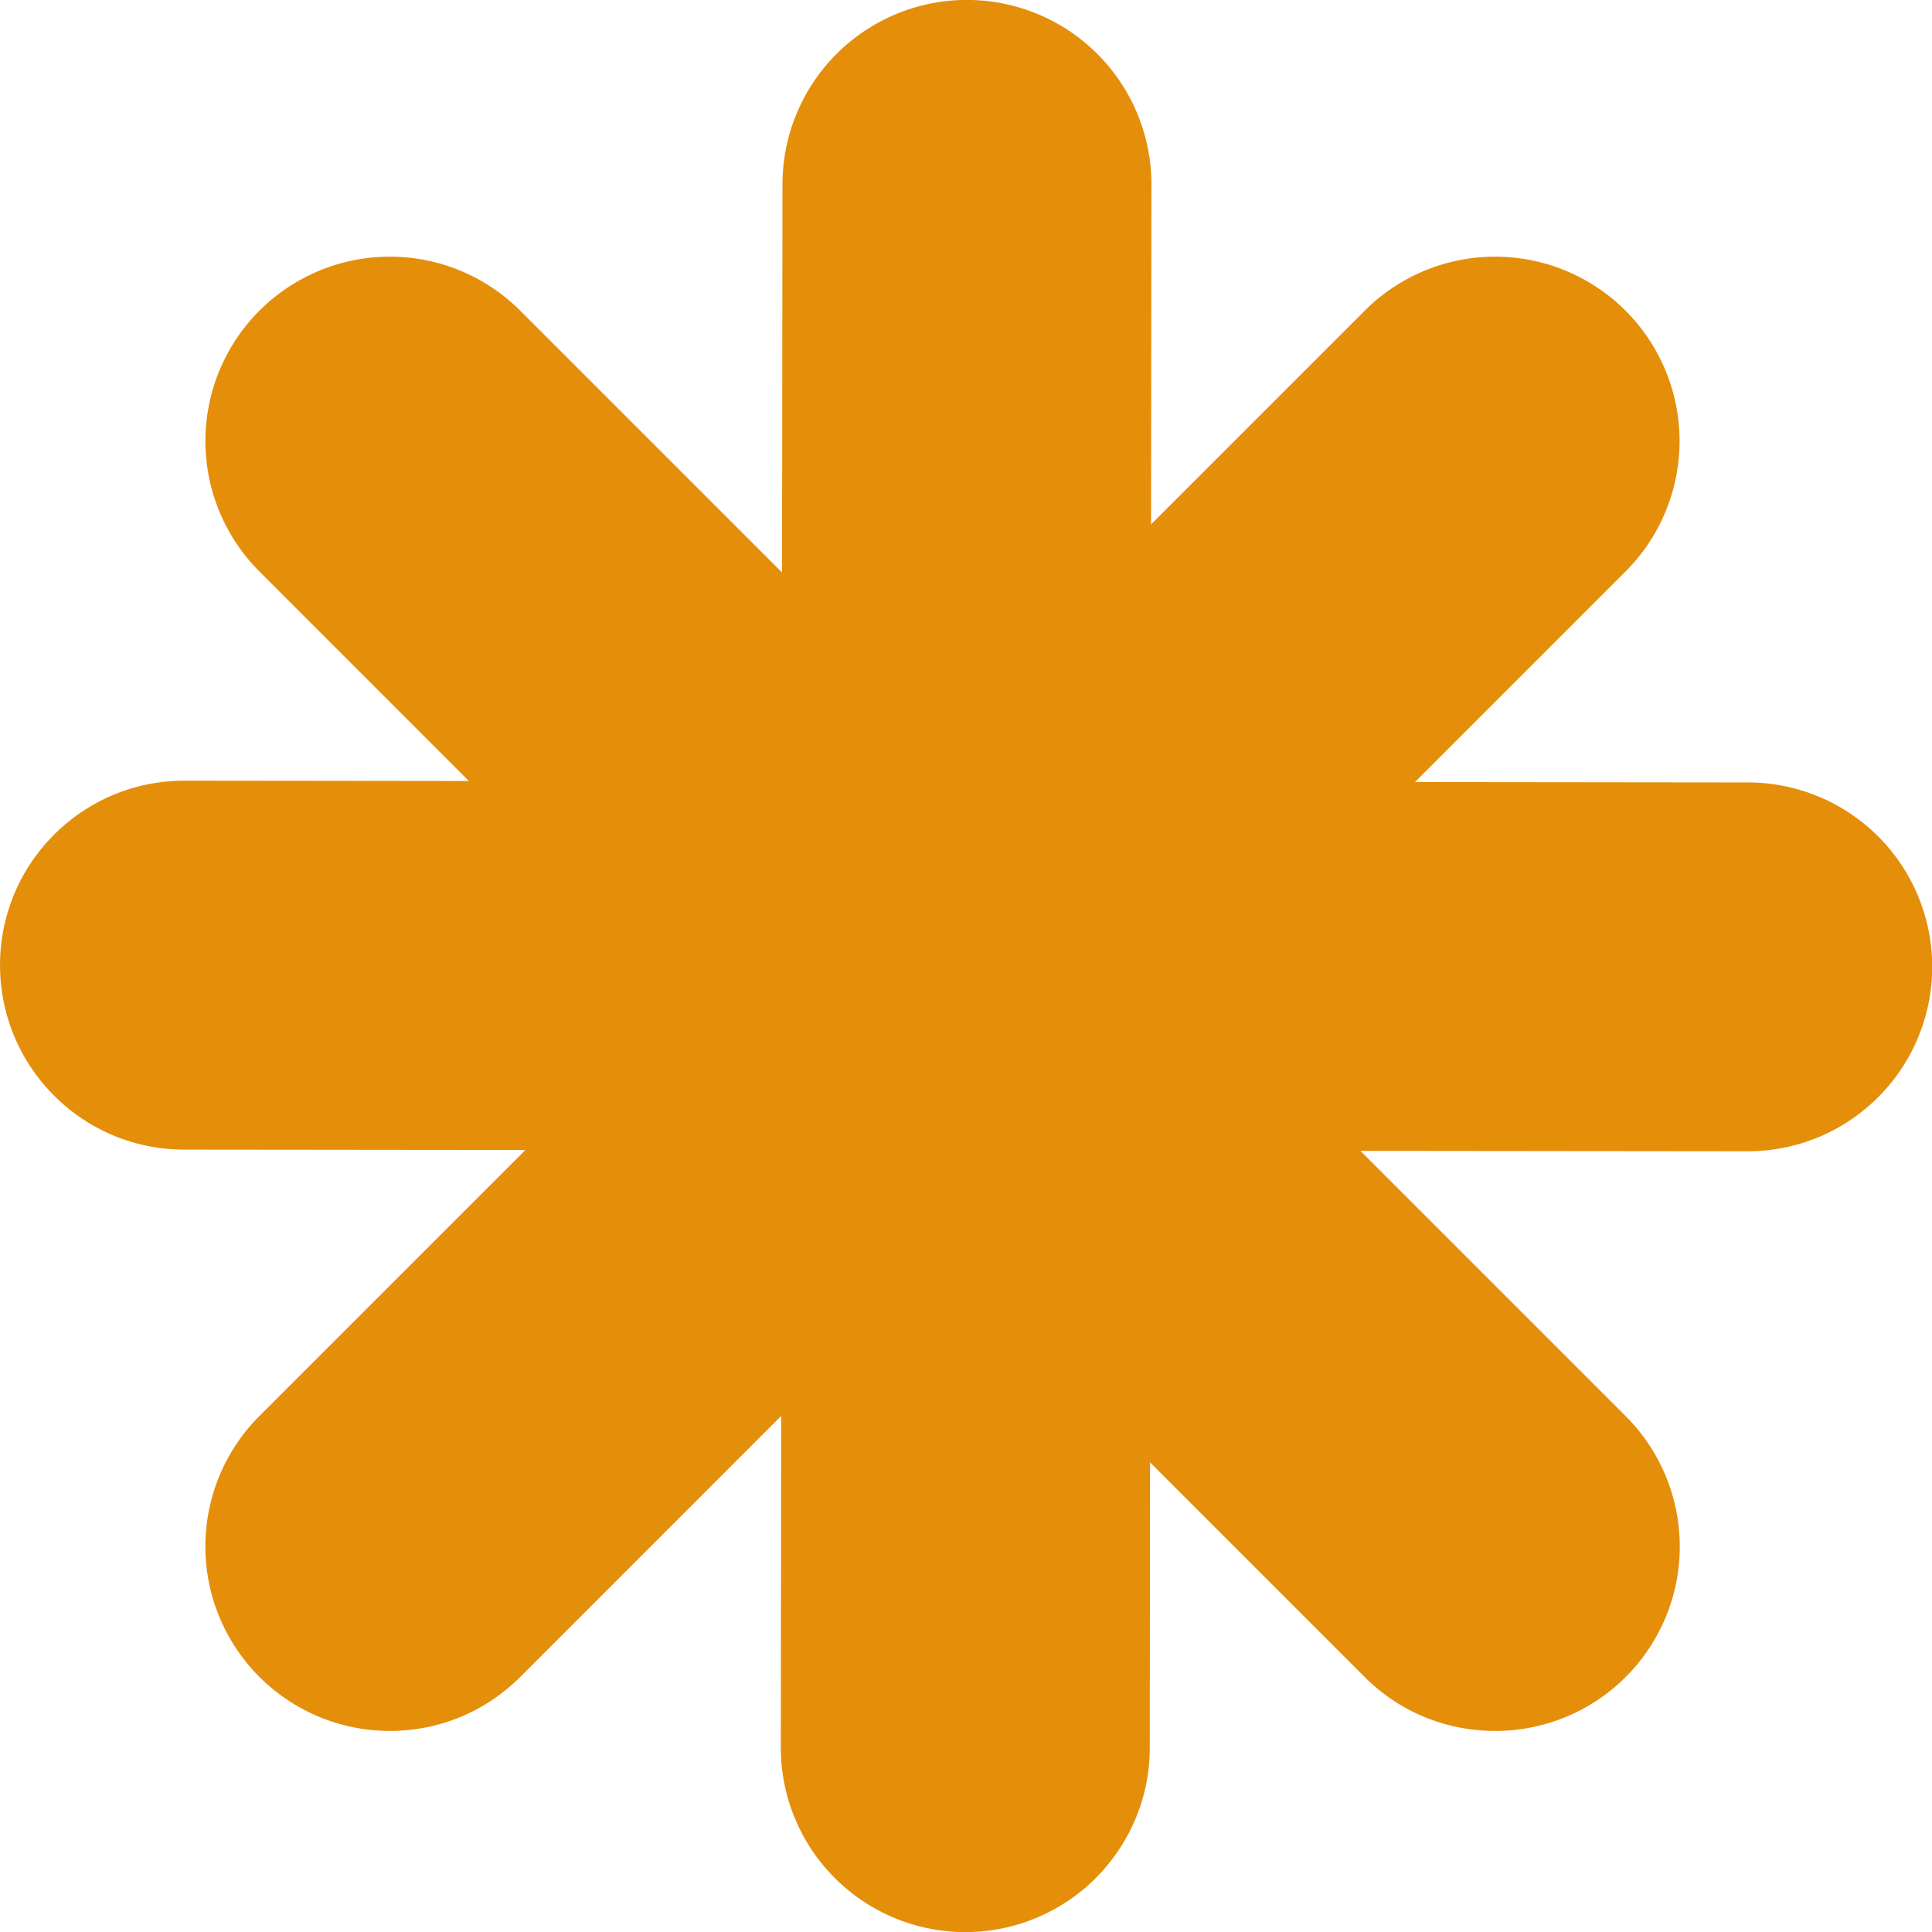
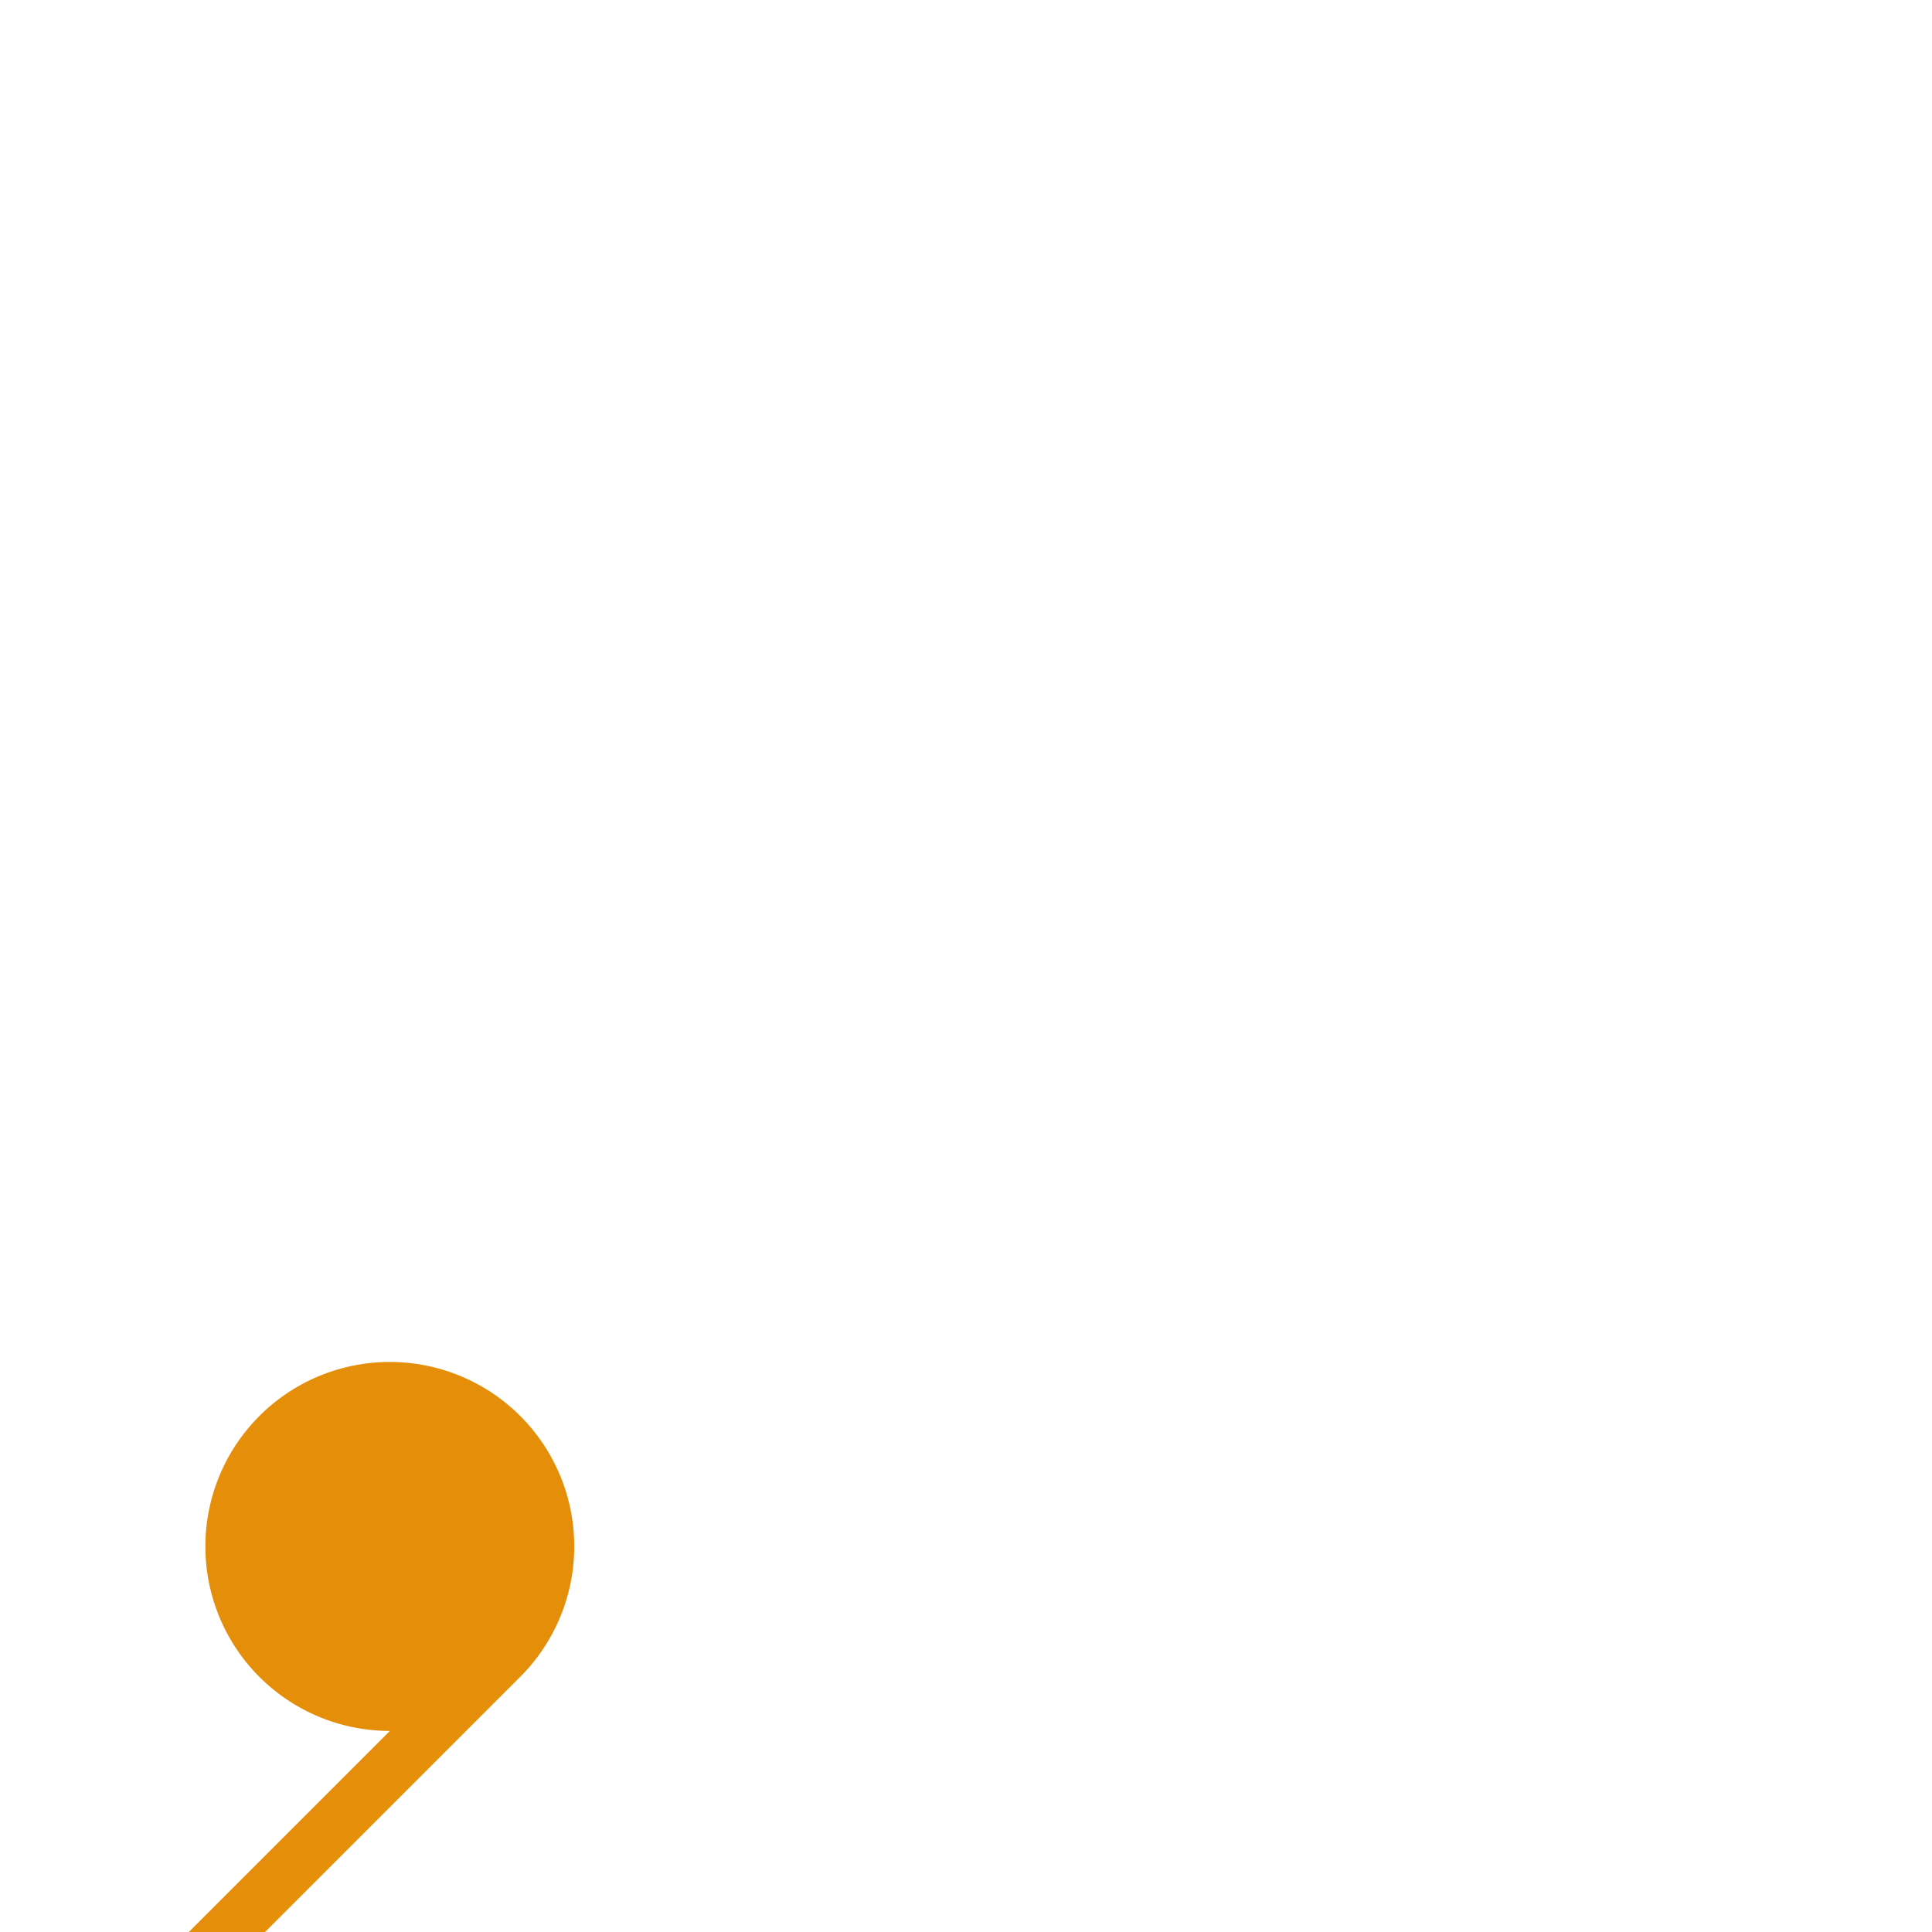
<svg xmlns="http://www.w3.org/2000/svg" width="65.394" height="65.396" viewBox="2414.635 6187.301 16.348 16.349">
  <g data-name="Multiple Layers (4)">
-     <path d="M2430.526 6196.587a1.558 1.558 0 0 1-1.104.456l-13.227-.014c-.863 0-1.56-.7-1.56-1.562.001-.863.7-1.561 1.563-1.56l13.227.015a1.56 1.56 0 0 1 1.101 2.665" fill="#e58e0a" fill-rule="evenodd" data-name="Trazado 978" />
-     <path d="M2427.286 6201.948c-.399 0-.799-.151-1.104-.457l-9.352-9.354a1.56 1.56 0 1 1 2.207-2.207l9.353 9.353a1.56 1.56 0 0 1-1.104 2.665" fill="#e58e0a" fill-rule="evenodd" data-name="Trazado 979" />
-     <path d="M2417.934 6201.948a1.561 1.561 0 0 1-1.104-2.665l9.353-9.353a1.56 1.56 0 1 1 2.207 2.207l-9.353 9.354a1.552 1.552 0 0 1-1.103.457" fill="#e58e0a" fill-rule="evenodd" data-name="Trazado 980" />
-     <path d="M2423.906 6203.194a1.561 1.561 0 0 1-2.664-1.106l.014-13.228a1.56 1.56 0 1 1 3.122.003l-.014 13.228c0 .431-.176.82-.458 1.103" fill="#e58e0a" fill-rule="evenodd" data-name="Trazado 981" />
+     <path d="M2417.934 6201.948a1.561 1.561 0 0 1-1.104-2.665a1.56 1.56 0 1 1 2.207 2.207l-9.353 9.354a1.552 1.552 0 0 1-1.103.457" fill="#e58e0a" fill-rule="evenodd" data-name="Trazado 980" />
  </g>
</svg>